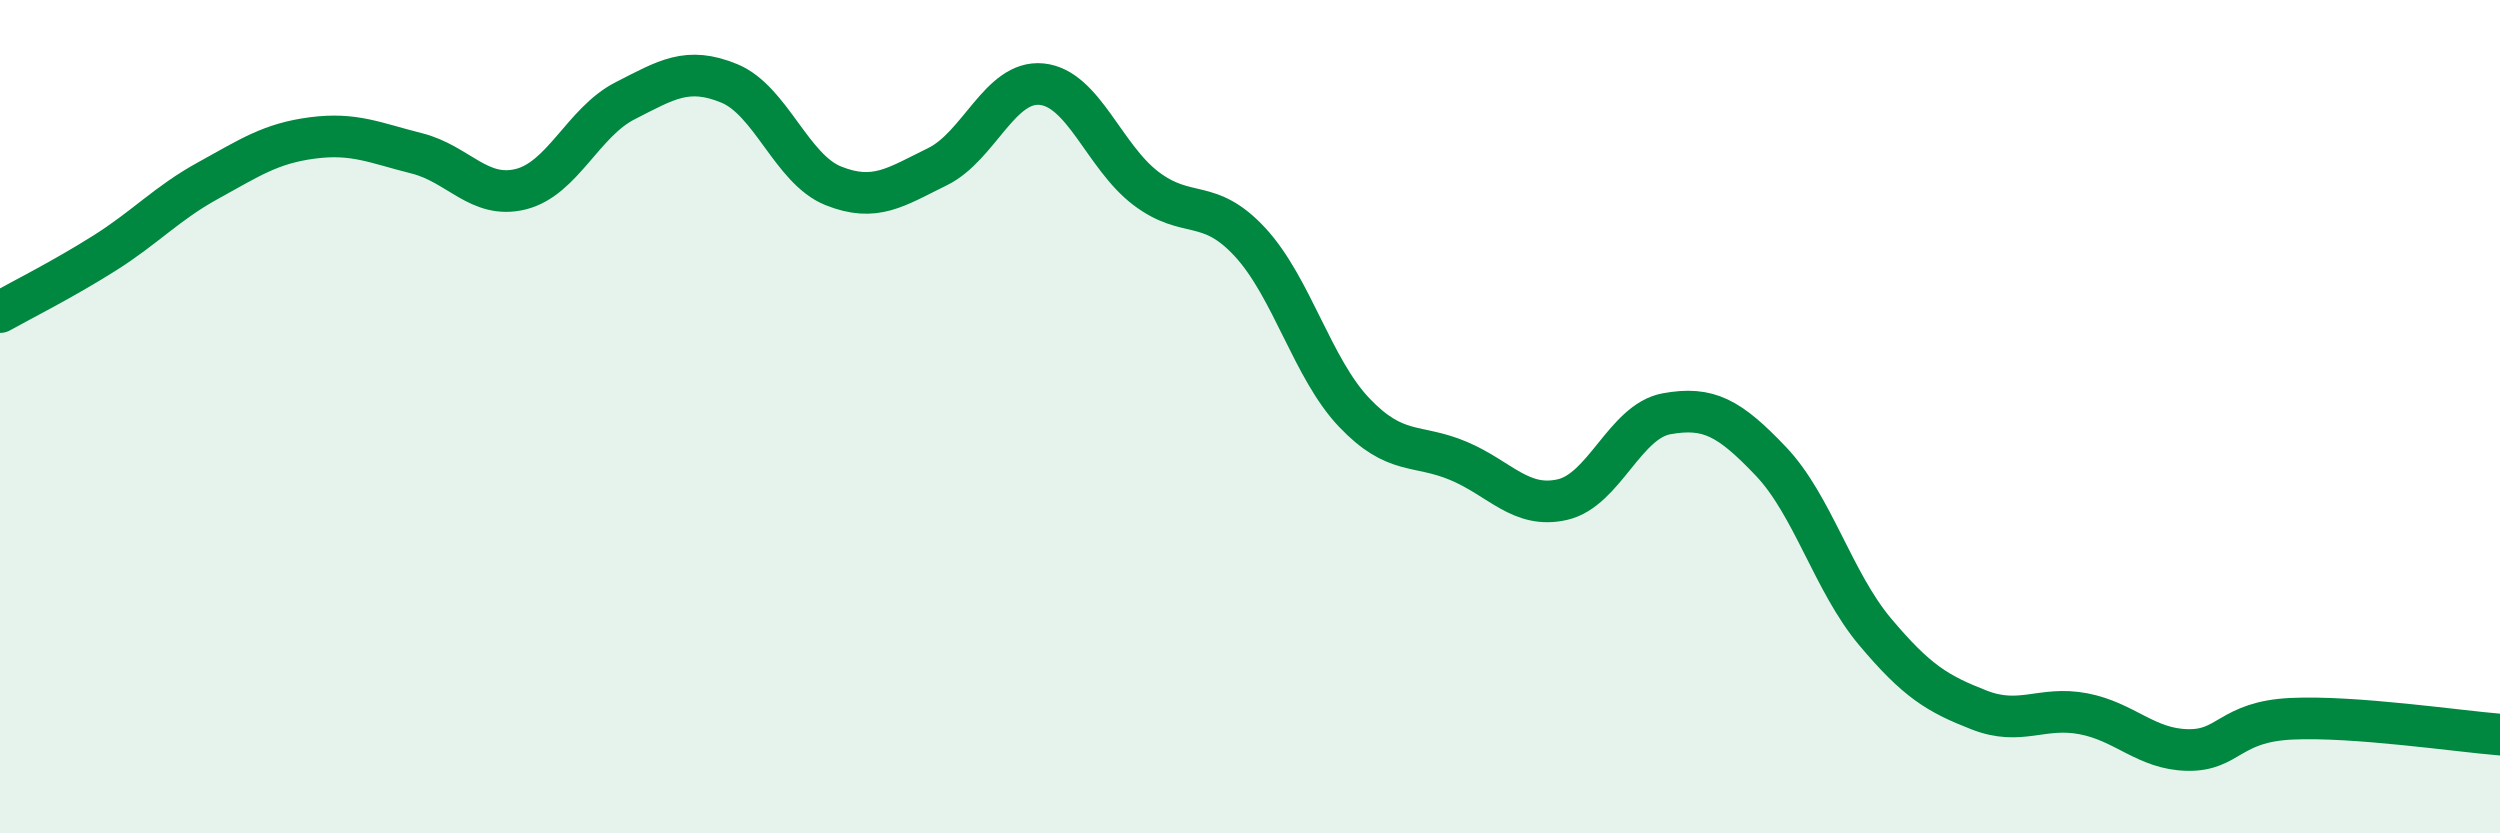
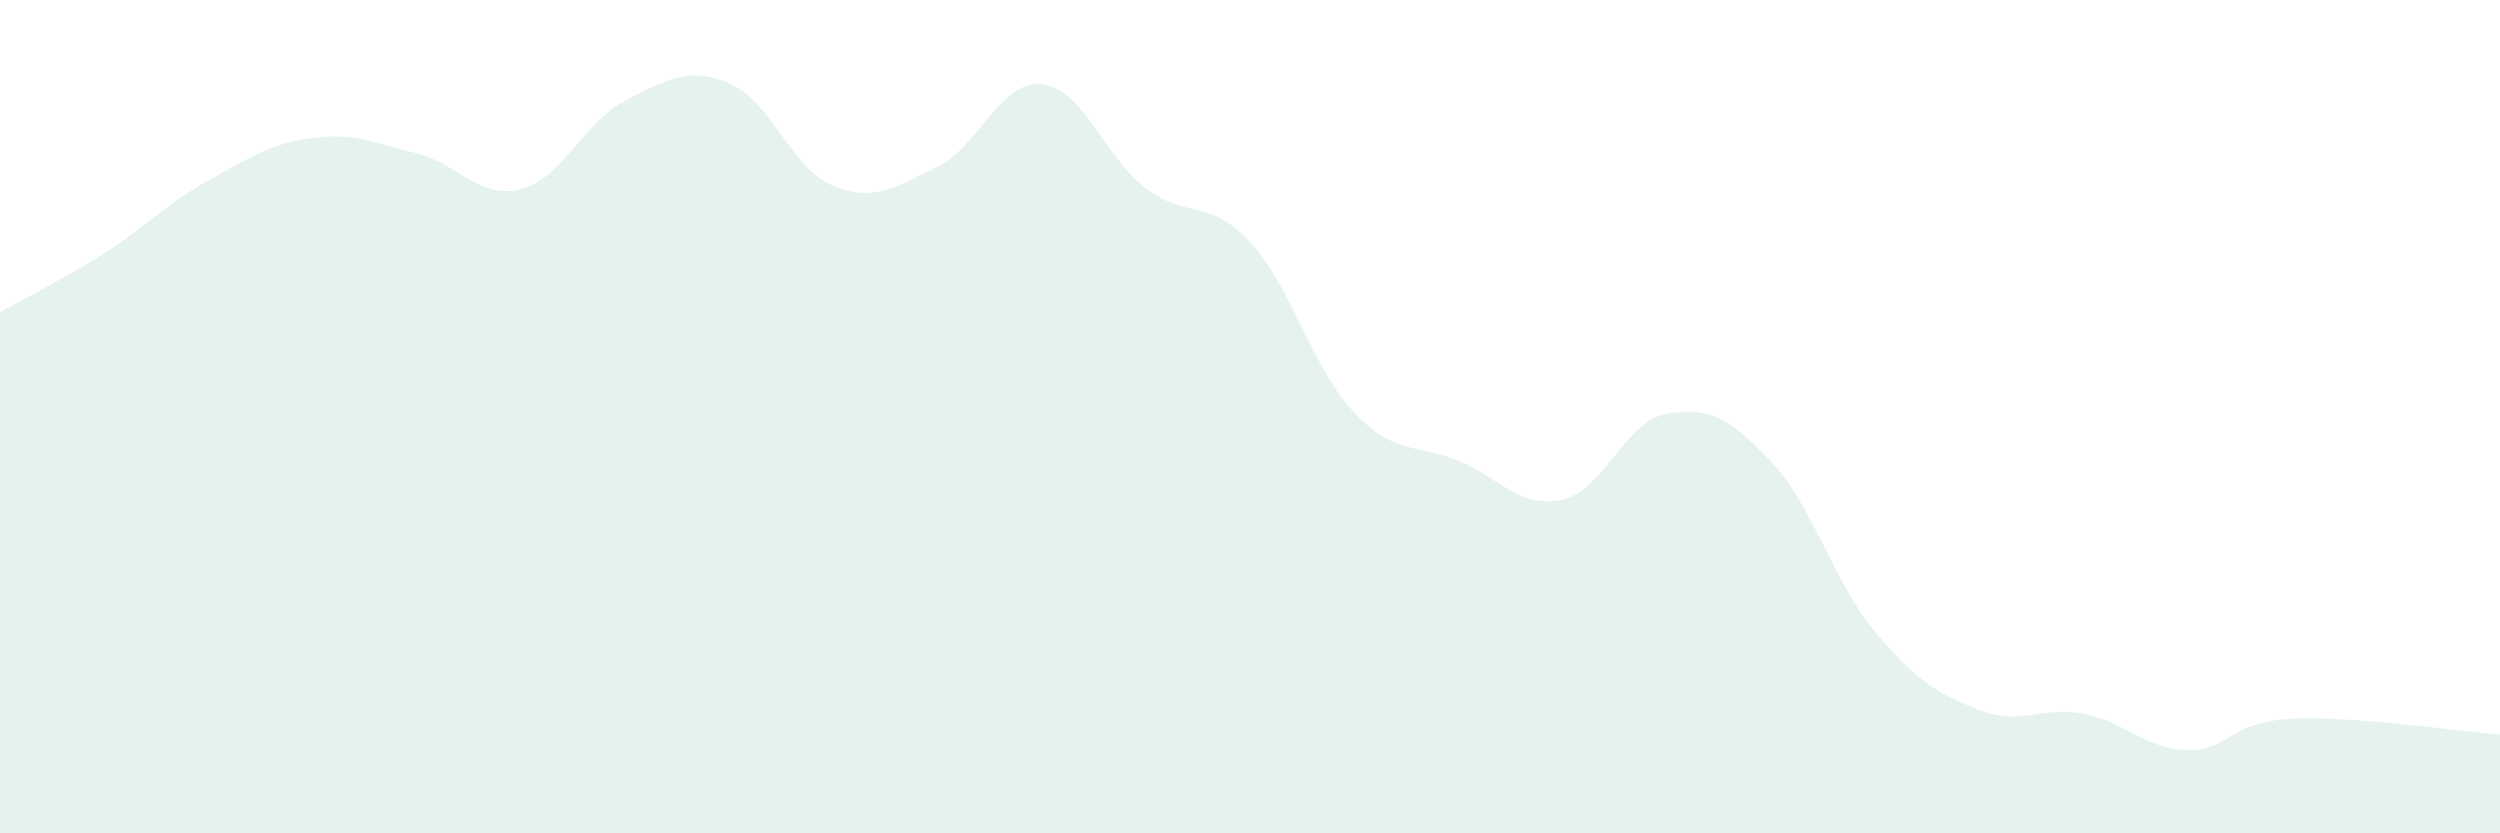
<svg xmlns="http://www.w3.org/2000/svg" width="60" height="20" viewBox="0 0 60 20">
  <path d="M 0,7.49 C 0.5,7.21 1.5,6.71 2.5,6.08 C 3.5,5.45 4,4.88 5,4.33 C 6,3.78 6.5,3.44 7.5,3.31 C 8.5,3.18 9,3.43 10,3.68 C 11,3.93 11.5,4.79 12.5,4.54 C 13.5,4.29 14,2.93 15,2.42 C 16,1.91 16.5,1.59 17.5,2 C 18.5,2.41 19,4.06 20,4.46 C 21,4.86 21.5,4.49 22.5,4 C 23.5,3.51 24,1.92 25,2.02 C 26,2.12 26.5,3.76 27.5,4.52 C 28.5,5.28 29,4.73 30,5.81 C 31,6.89 31.5,8.85 32.5,9.9 C 33.5,10.95 34,10.64 35,11.06 C 36,11.48 36.5,12.22 37.5,11.99 C 38.5,11.76 39,10.11 40,9.93 C 41,9.75 41.5,10.02 42.5,11.07 C 43.5,12.12 44,13.97 45,15.16 C 46,16.35 46.5,16.65 47.5,17.04 C 48.5,17.43 49,16.94 50,17.13 C 51,17.32 51.5,17.98 52.5,18 C 53.5,18.02 53.5,17.32 55,17.25 C 56.5,17.18 59,17.55 60,17.63L60 20L0 20Z" fill="#008740" opacity="0.1" stroke-linecap="round" stroke-linejoin="round" />
-   <path d="M 0,7.49 C 0.5,7.21 1.5,6.71 2.5,6.08 C 3.5,5.45 4,4.88 5,4.33 C 6,3.78 6.5,3.44 7.5,3.31 C 8.5,3.18 9,3.43 10,3.68 C 11,3.93 11.5,4.79 12.5,4.54 C 13.5,4.29 14,2.93 15,2.42 C 16,1.91 16.5,1.59 17.5,2 C 18.5,2.41 19,4.06 20,4.46 C 21,4.86 21.5,4.49 22.5,4 C 23.5,3.51 24,1.92 25,2.02 C 26,2.12 26.5,3.76 27.5,4.52 C 28.5,5.28 29,4.73 30,5.81 C 31,6.89 31.5,8.85 32.5,9.9 C 33.5,10.95 34,10.64 35,11.06 C 36,11.48 36.5,12.22 37.5,11.99 C 38.5,11.76 39,10.11 40,9.93 C 41,9.75 41.5,10.02 42.5,11.07 C 43.5,12.12 44,13.97 45,15.16 C 46,16.35 46.5,16.65 47.5,17.04 C 48.5,17.43 49,16.94 50,17.13 C 51,17.32 51.5,17.98 52.5,18 C 53.5,18.02 53.5,17.32 55,17.25 C 56.5,17.18 59,17.55 60,17.63" stroke="#008740" stroke-width="1" fill="none" stroke-linecap="round" stroke-linejoin="round" />
</svg>